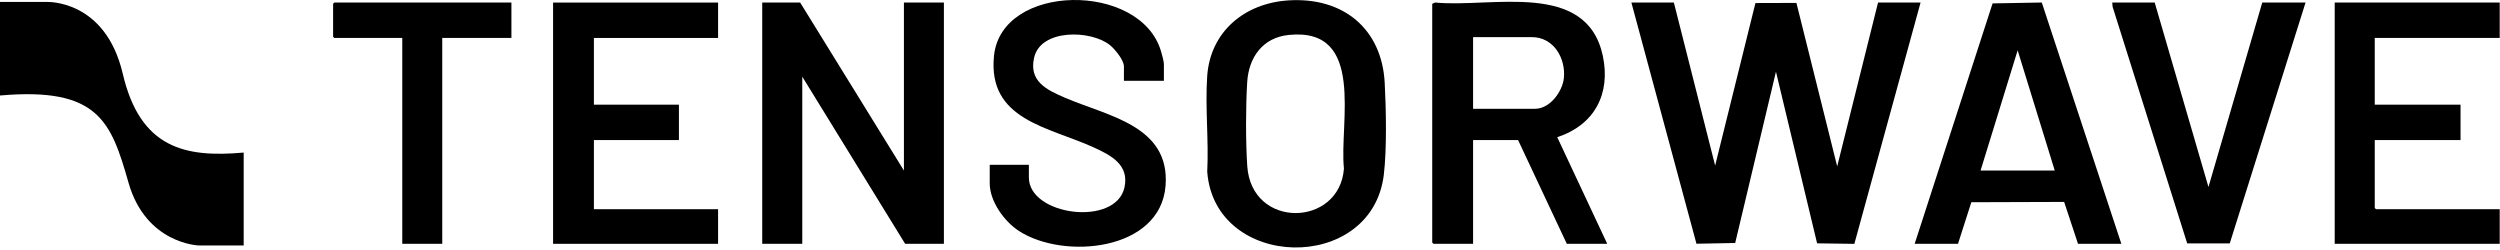
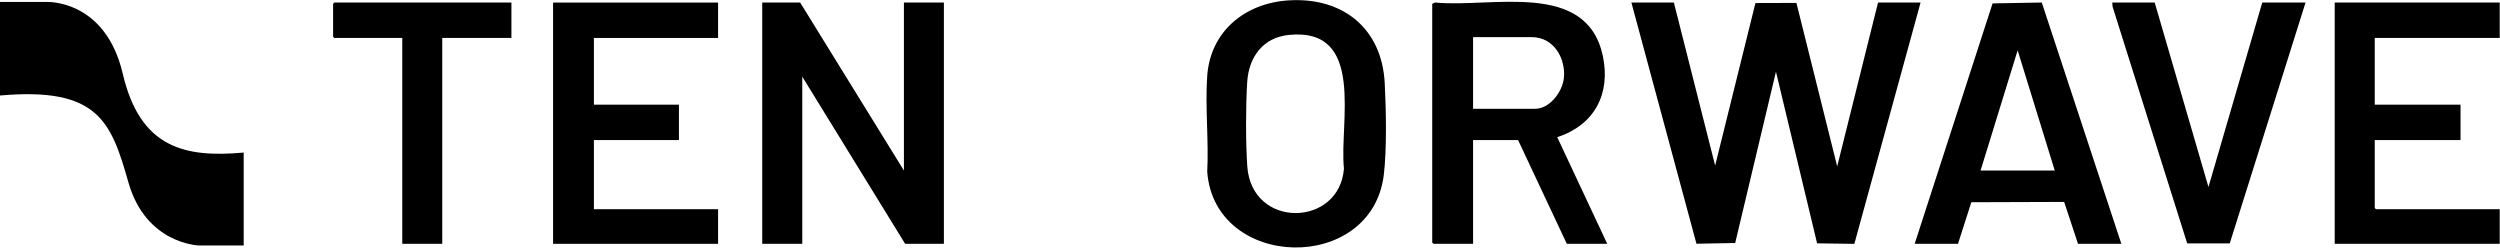
<svg xmlns="http://www.w3.org/2000/svg" width="120" height="12" viewBox="0 0 120 12" fill="none">
  <g clip-path="url(#clip0_2001_41)">
    <path d="M92.187 0.123L89.009 11.705L87.221 11.68L85.246 3.442L83.289 11.664L81.43 11.699L78.307 0.123H80.346L82.327 7.948L84.261 0.146L86.228 0.14L88.185 7.987L90.146 0.123H92.187Z" fill="black" />
    <path d="M45.307 0.123V11.703H43.447L38.509 3.68V11.703H36.587V0.123H38.408L43.388 8.186V0.123H45.307Z" fill="black" />
    <path d="M74.747 6.584C76.537 6.003 77.321 4.501 76.936 2.684C76.16 -0.974 71.576 0.39 68.885 0.121L68.747 0.183V11.643L68.808 11.703H70.708V6.723H72.868L75.207 11.703H77.147L74.747 6.584ZM73.687 5.221H70.708V1.782H73.528C74.582 1.782 75.157 2.8 75.067 3.738C75.006 4.387 74.4 5.221 73.687 5.221Z" fill="black" />
    <path d="M66.466 3.978C66.33 1.379 64.472 -0.144 61.858 0.018C59.749 0.148 58.091 1.513 57.945 3.659C57.844 5.146 58.024 6.746 57.947 8.244C58.302 12.976 65.839 13.151 66.422 8.397C66.571 7.184 66.533 5.221 66.466 3.975V3.978ZM64.509 8.089C64.305 10.902 60.073 11.018 59.868 7.969C59.791 6.81 59.793 5.097 59.866 3.936C59.941 2.755 60.604 1.805 61.861 1.677C65.576 1.298 64.277 5.914 64.509 8.089Z" fill="black" />
-     <path d="M55.947 8.916C55.704 12.051 51.057 12.481 48.91 11.087C48.203 10.627 47.507 9.667 47.507 8.798V7.909H49.386V8.521C49.386 10.356 53.568 10.898 53.977 8.987C54.207 7.911 53.331 7.453 52.493 7.073C50.335 6.088 47.398 5.765 47.712 2.678C48.067 -0.827 54.742 -0.882 55.727 2.457C55.767 2.593 55.867 2.947 55.867 3.069V3.878H53.948V3.187C53.948 2.881 53.507 2.349 53.269 2.159C52.355 1.433 49.959 1.379 49.639 2.763C49.376 3.897 50.227 4.307 51.109 4.687C53.174 5.577 56.17 6.028 55.947 8.916Z" fill="black" />
    <path d="M98.007 0.121L95.644 0.163L91.904 11.703H93.984L94.624 9.707L99.079 9.692L99.744 11.701H101.824L98.005 0.119L98.007 0.121ZM95.067 8.186L96.847 2.416L98.628 8.186H95.067Z" fill="black" />
    <path d="M28.507 1.822V5.024H32.588V6.723H28.507V10.042H34.468V11.703H26.548V0.123H34.468V1.822H28.507Z" fill="black" />
    <path d="M113.988 1.822V5.024H118.106V6.723H113.988V9.984L114.046 10.042H119.986V11.703H112.066V0.123H119.986V1.822H113.988Z" fill="black" />
    <path d="M110.666 0.123L107.028 11.684H104.986L101.404 0.322L101.388 0.123H103.426L106.006 8.976L108.588 0.123H110.666Z" fill="black" />
    <path d="M24.548 0.123V1.822H21.228V11.703H19.309V1.822H16.047L15.989 1.764V0.183L16.047 0.123H24.548Z" fill="black" />
    <path d="M0 4.584V0.094H2.247C2.247 0.094 5.057 -0.038 5.893 3.541C6.732 7.121 8.887 7.576 11.697 7.323V11.782H9.541C9.541 11.782 7.008 11.712 6.169 8.77C5.331 5.827 4.718 4.17 0 4.584Z" fill="black" />
  </g>
  <defs>
    <clipPath id="clip0_2001_41">
      <rect width="120" height="12" fill="white" />
    </clipPath>
  </defs>
</svg>